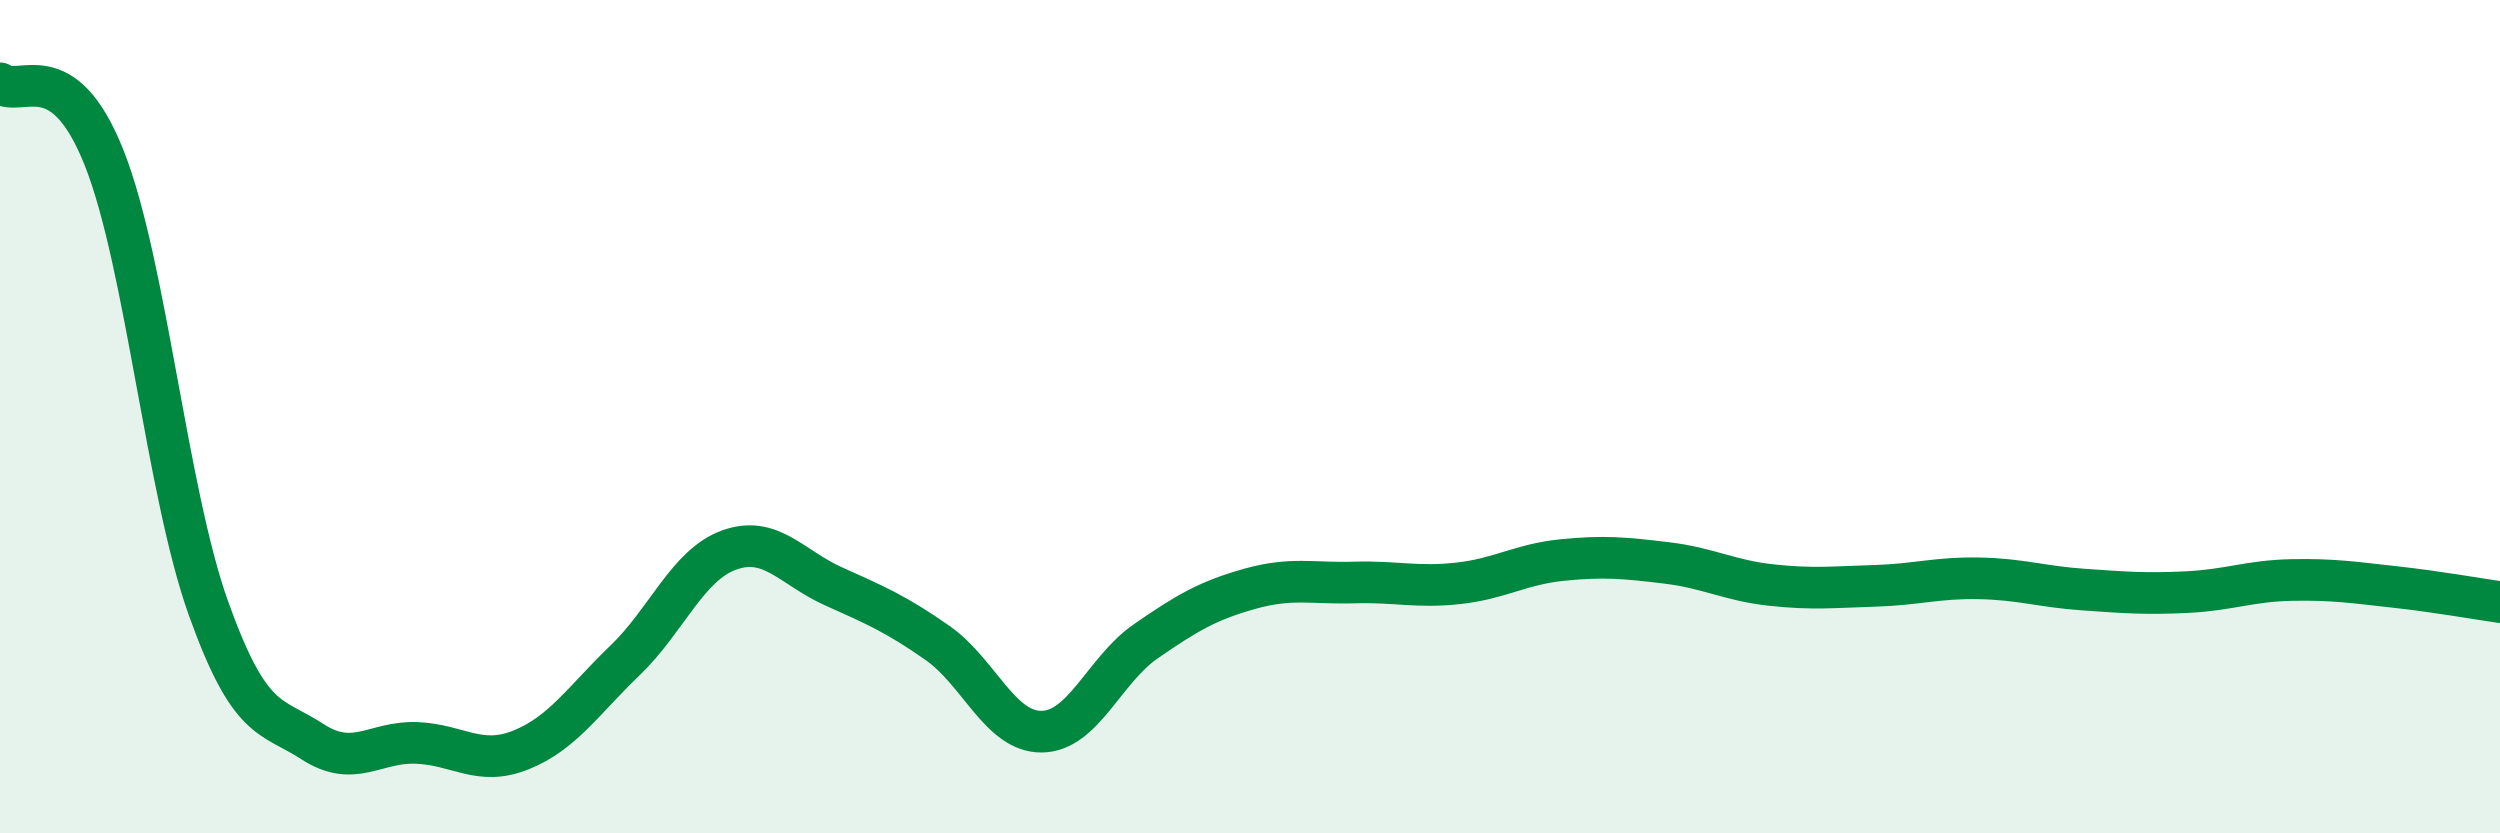
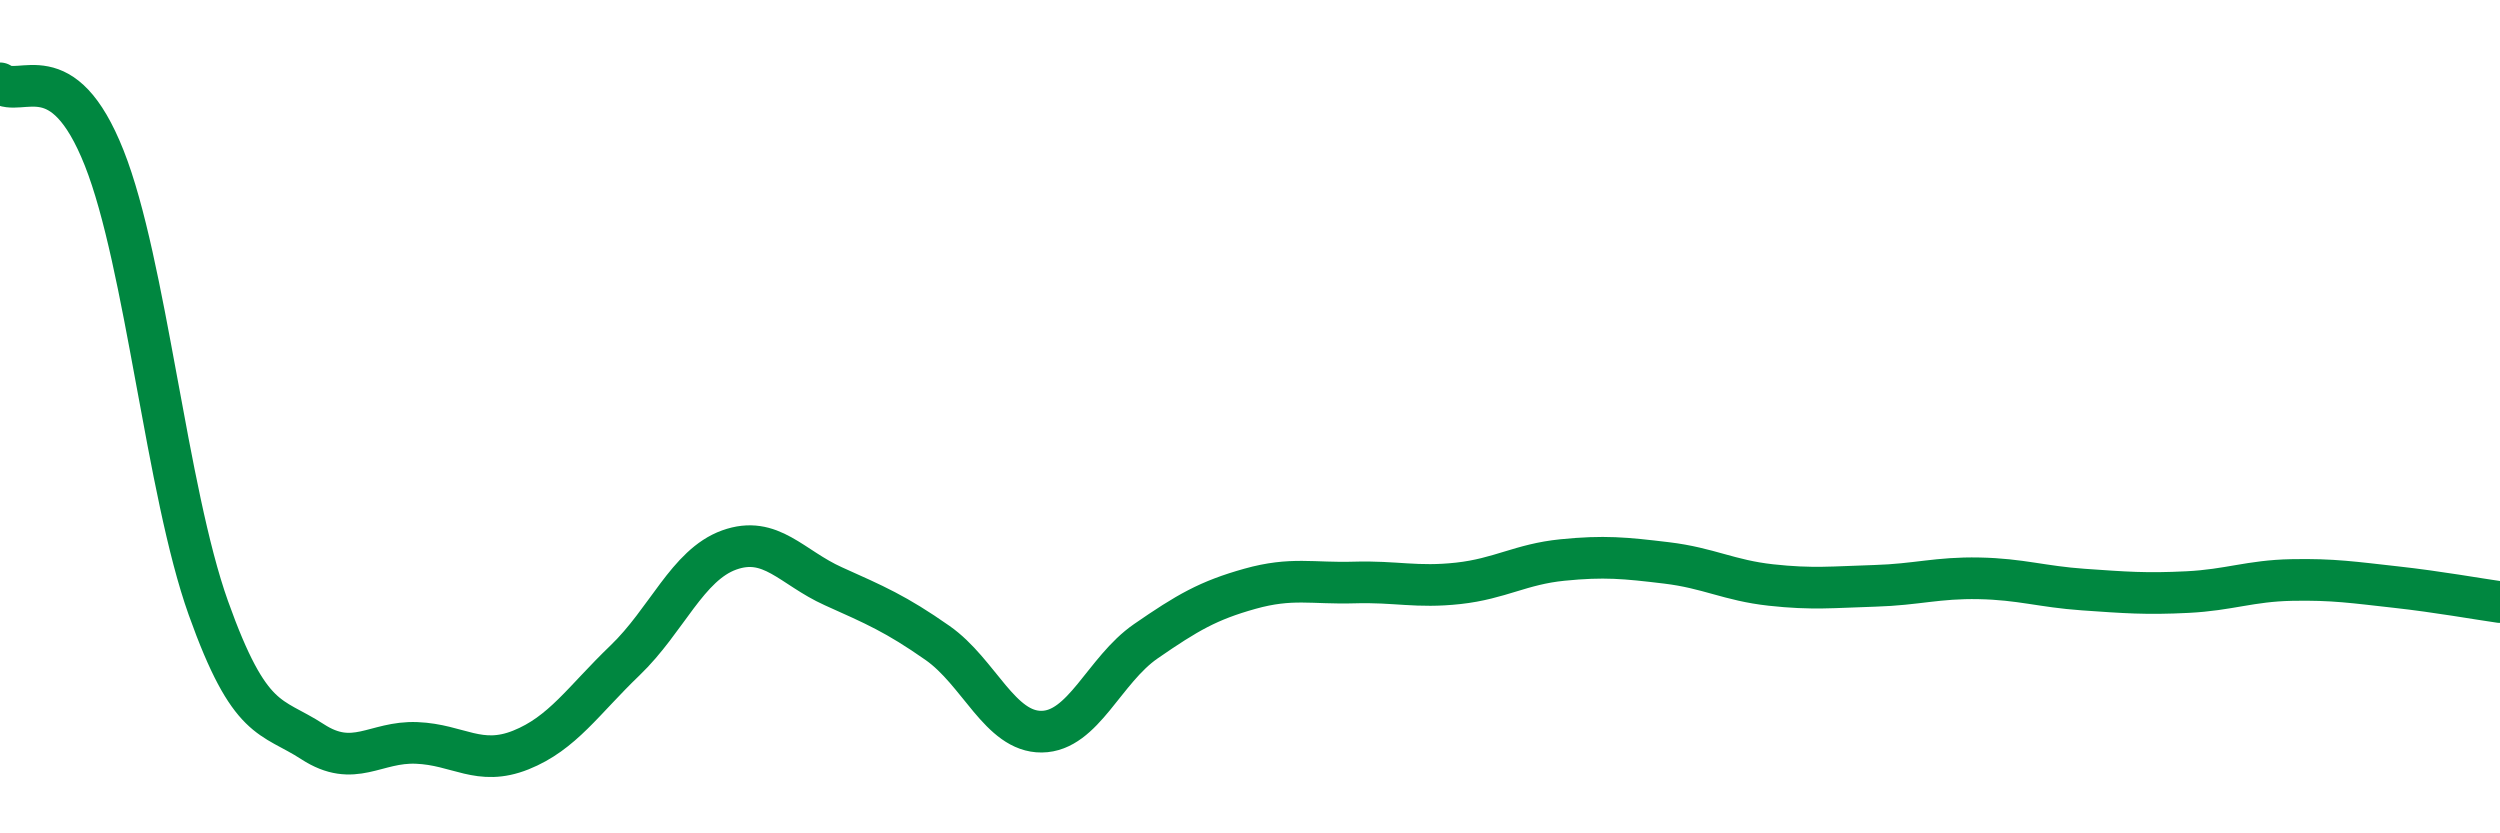
<svg xmlns="http://www.w3.org/2000/svg" width="60" height="20" viewBox="0 0 60 20">
-   <path d="M 0,2 C 0.5,2.36 1.5,1.27 2.5,3.79 C 3.5,6.31 4,11.79 5,14.59 C 6,17.39 6.5,17.15 7.5,17.8 C 8.5,18.45 9,17.79 10,17.83 C 11,17.87 11.5,18.4 12.5,18 C 13.5,17.6 14,16.81 15,15.85 C 16,14.89 16.5,13.56 17.5,13.2 C 18.5,12.84 19,13.62 20,14.07 C 21,14.52 21.5,14.73 22.5,15.43 C 23.5,16.13 24,17.57 25,17.56 C 26,17.55 26.5,16.08 27.5,15.39 C 28.5,14.7 29,14.41 30,14.13 C 31,13.85 31.5,14.01 32.5,13.98 C 33.5,13.95 34,14.11 35,14 C 36,13.89 36.5,13.54 37.5,13.44 C 38.5,13.34 39,13.39 40,13.51 C 41,13.63 41.5,13.93 42.5,14.04 C 43.5,14.15 44,14.09 45,14.06 C 46,14.03 46.5,13.86 47.5,13.88 C 48.5,13.9 49,14.08 50,14.15 C 51,14.22 51.5,14.26 52.5,14.21 C 53.5,14.16 54,13.94 55,13.92 C 56,13.9 56.5,13.98 57.5,14.09 C 58.5,14.2 59.5,14.38 60,14.45L60 20L0 20Z" fill="#008740" opacity="0.1" stroke-linecap="round" stroke-linejoin="round" />
  <path d="M 0,2 C 0.5,2.36 1.5,1.27 2.5,3.79 C 3.5,6.31 4,11.79 5,14.59 C 6,17.39 6.5,17.15 7.5,17.8 C 8.5,18.45 9,17.79 10,17.83 C 11,17.87 11.5,18.4 12.5,18 C 13.5,17.6 14,16.81 15,15.85 C 16,14.89 16.5,13.56 17.5,13.2 C 18.5,12.84 19,13.62 20,14.07 C 21,14.52 21.5,14.73 22.5,15.43 C 23.5,16.13 24,17.57 25,17.56 C 26,17.55 26.5,16.08 27.5,15.39 C 28.5,14.7 29,14.41 30,14.13 C 31,13.85 31.5,14.01 32.5,13.98 C 33.5,13.95 34,14.11 35,14 C 36,13.89 36.5,13.54 37.5,13.44 C 38.5,13.34 39,13.39 40,13.51 C 41,13.63 41.5,13.93 42.5,14.04 C 43.5,14.15 44,14.09 45,14.06 C 46,14.03 46.5,13.86 47.5,13.88 C 48.5,13.9 49,14.08 50,14.15 C 51,14.22 51.5,14.26 52.5,14.21 C 53.5,14.16 54,13.94 55,13.92 C 56,13.9 56.5,13.98 57.5,14.09 C 58.5,14.2 59.5,14.38 60,14.45" stroke="#008740" stroke-width="1" fill="none" stroke-linecap="round" stroke-linejoin="round" />
</svg>